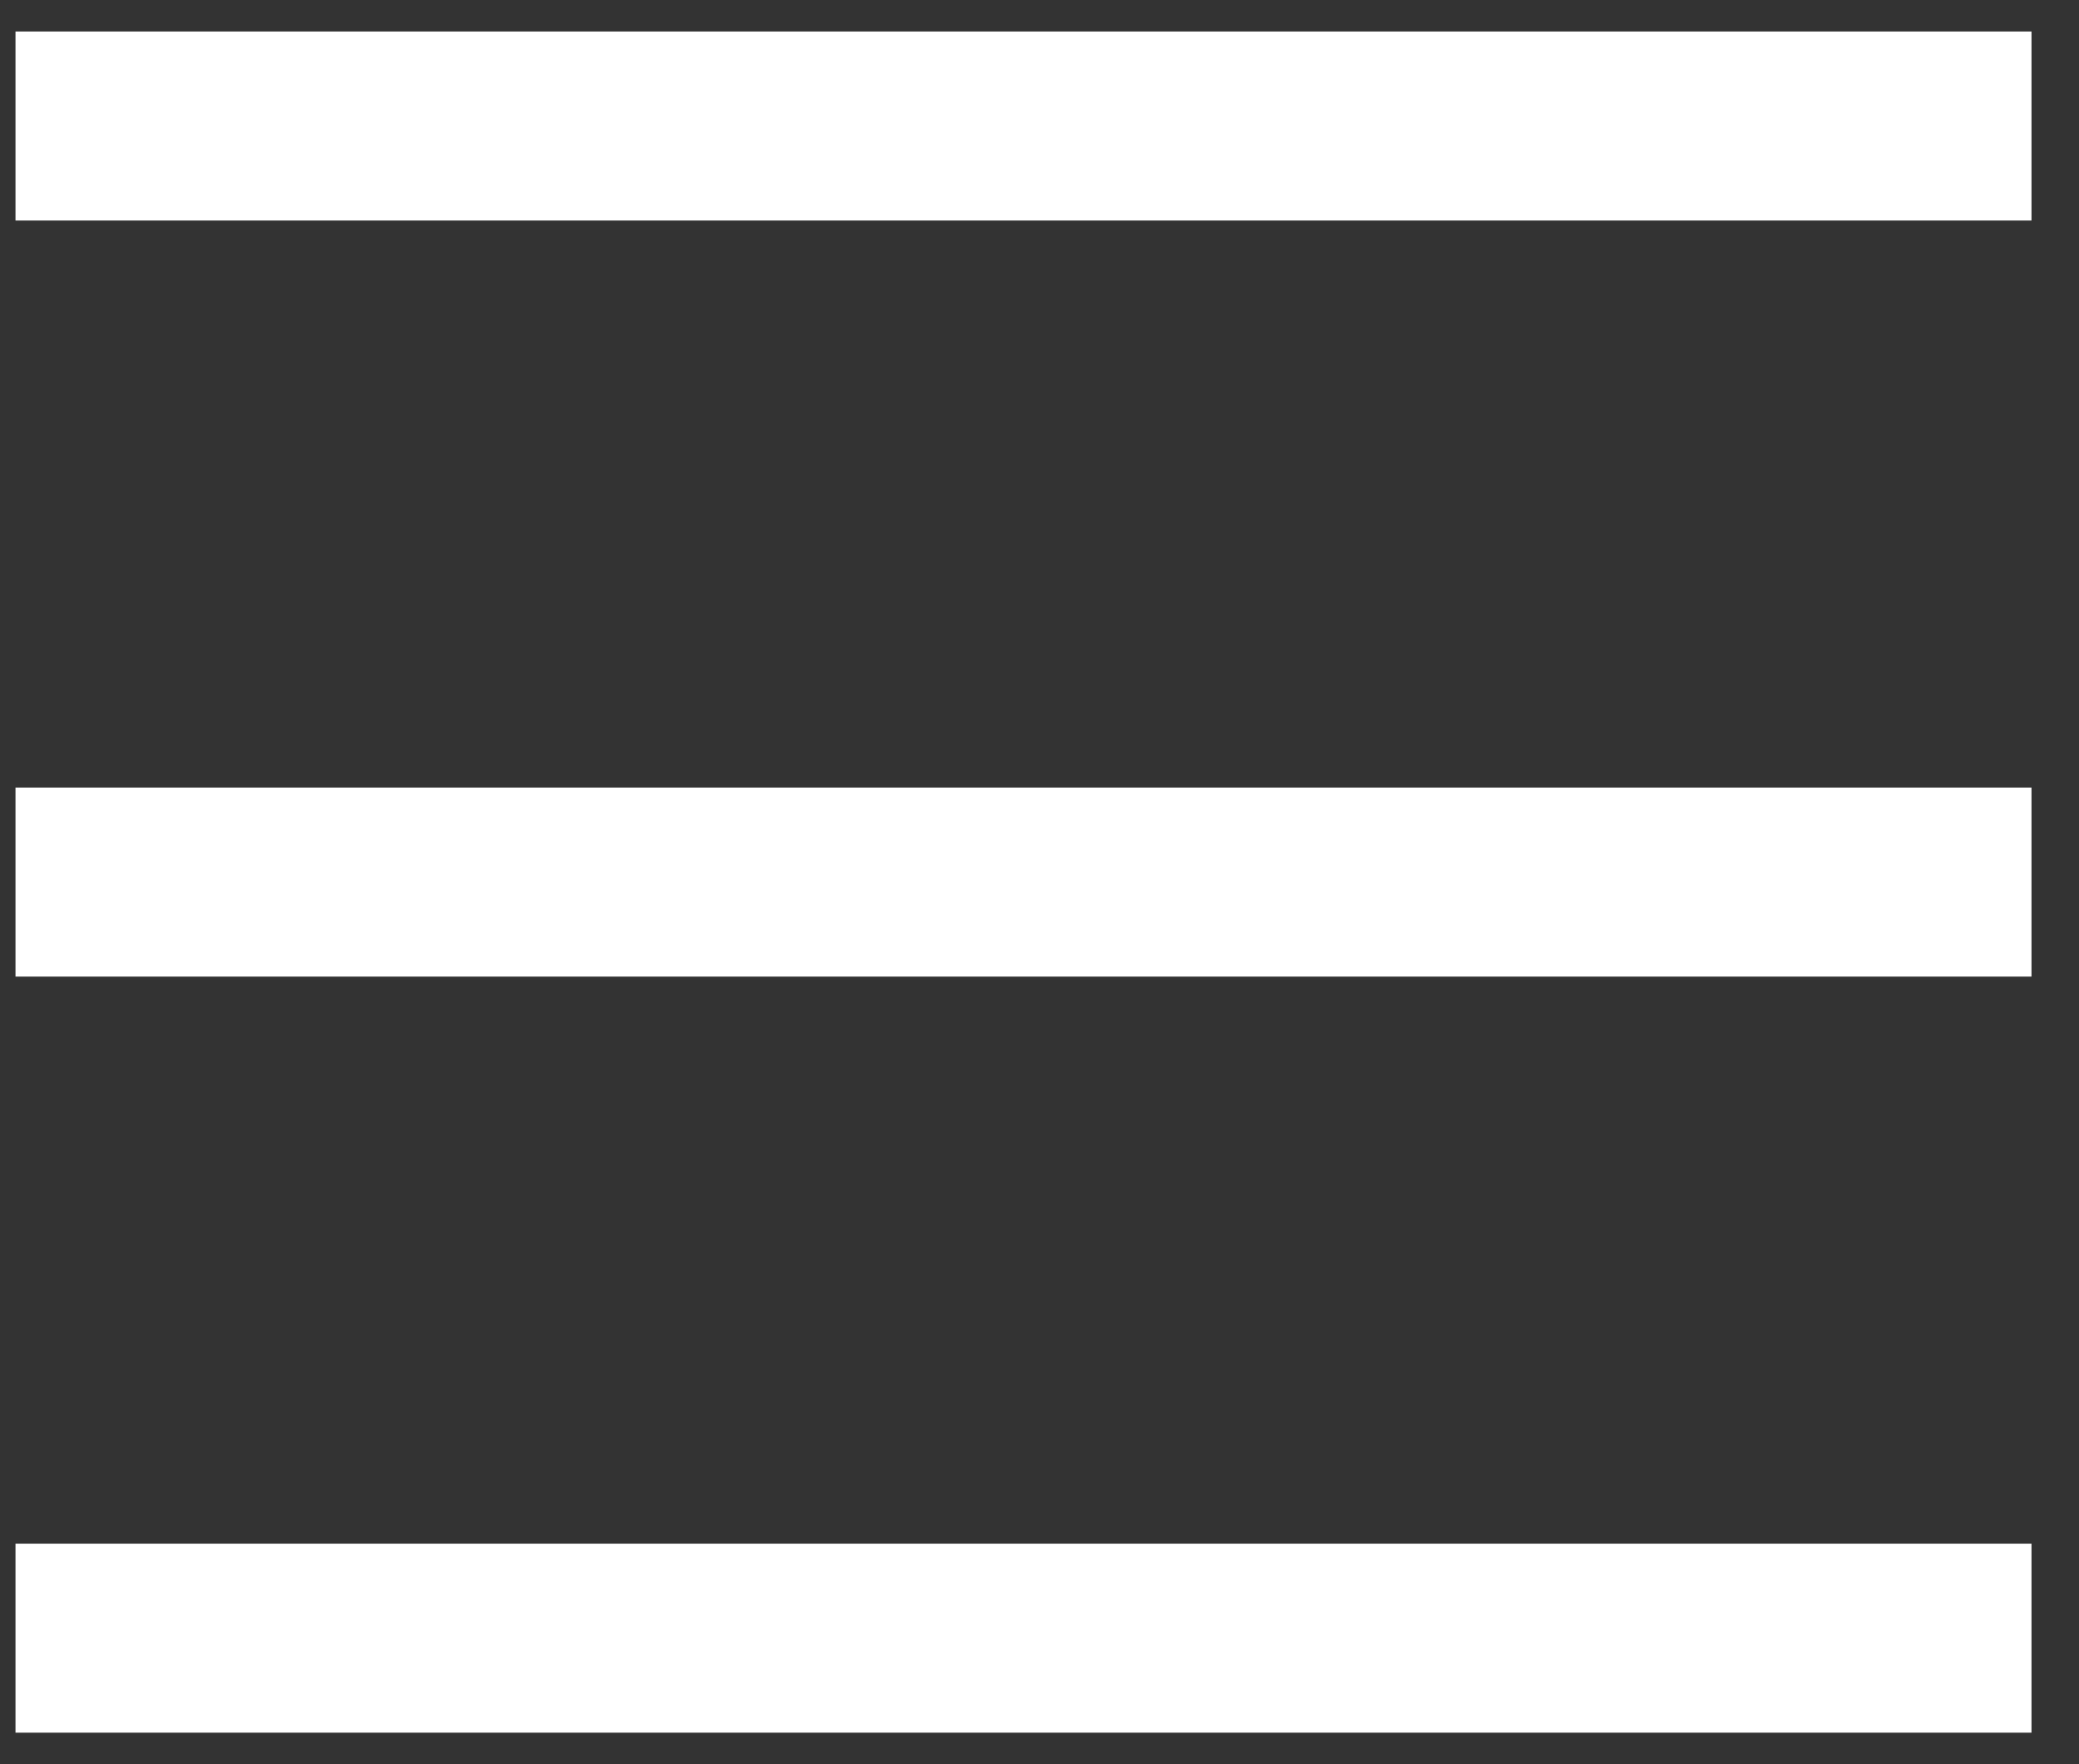
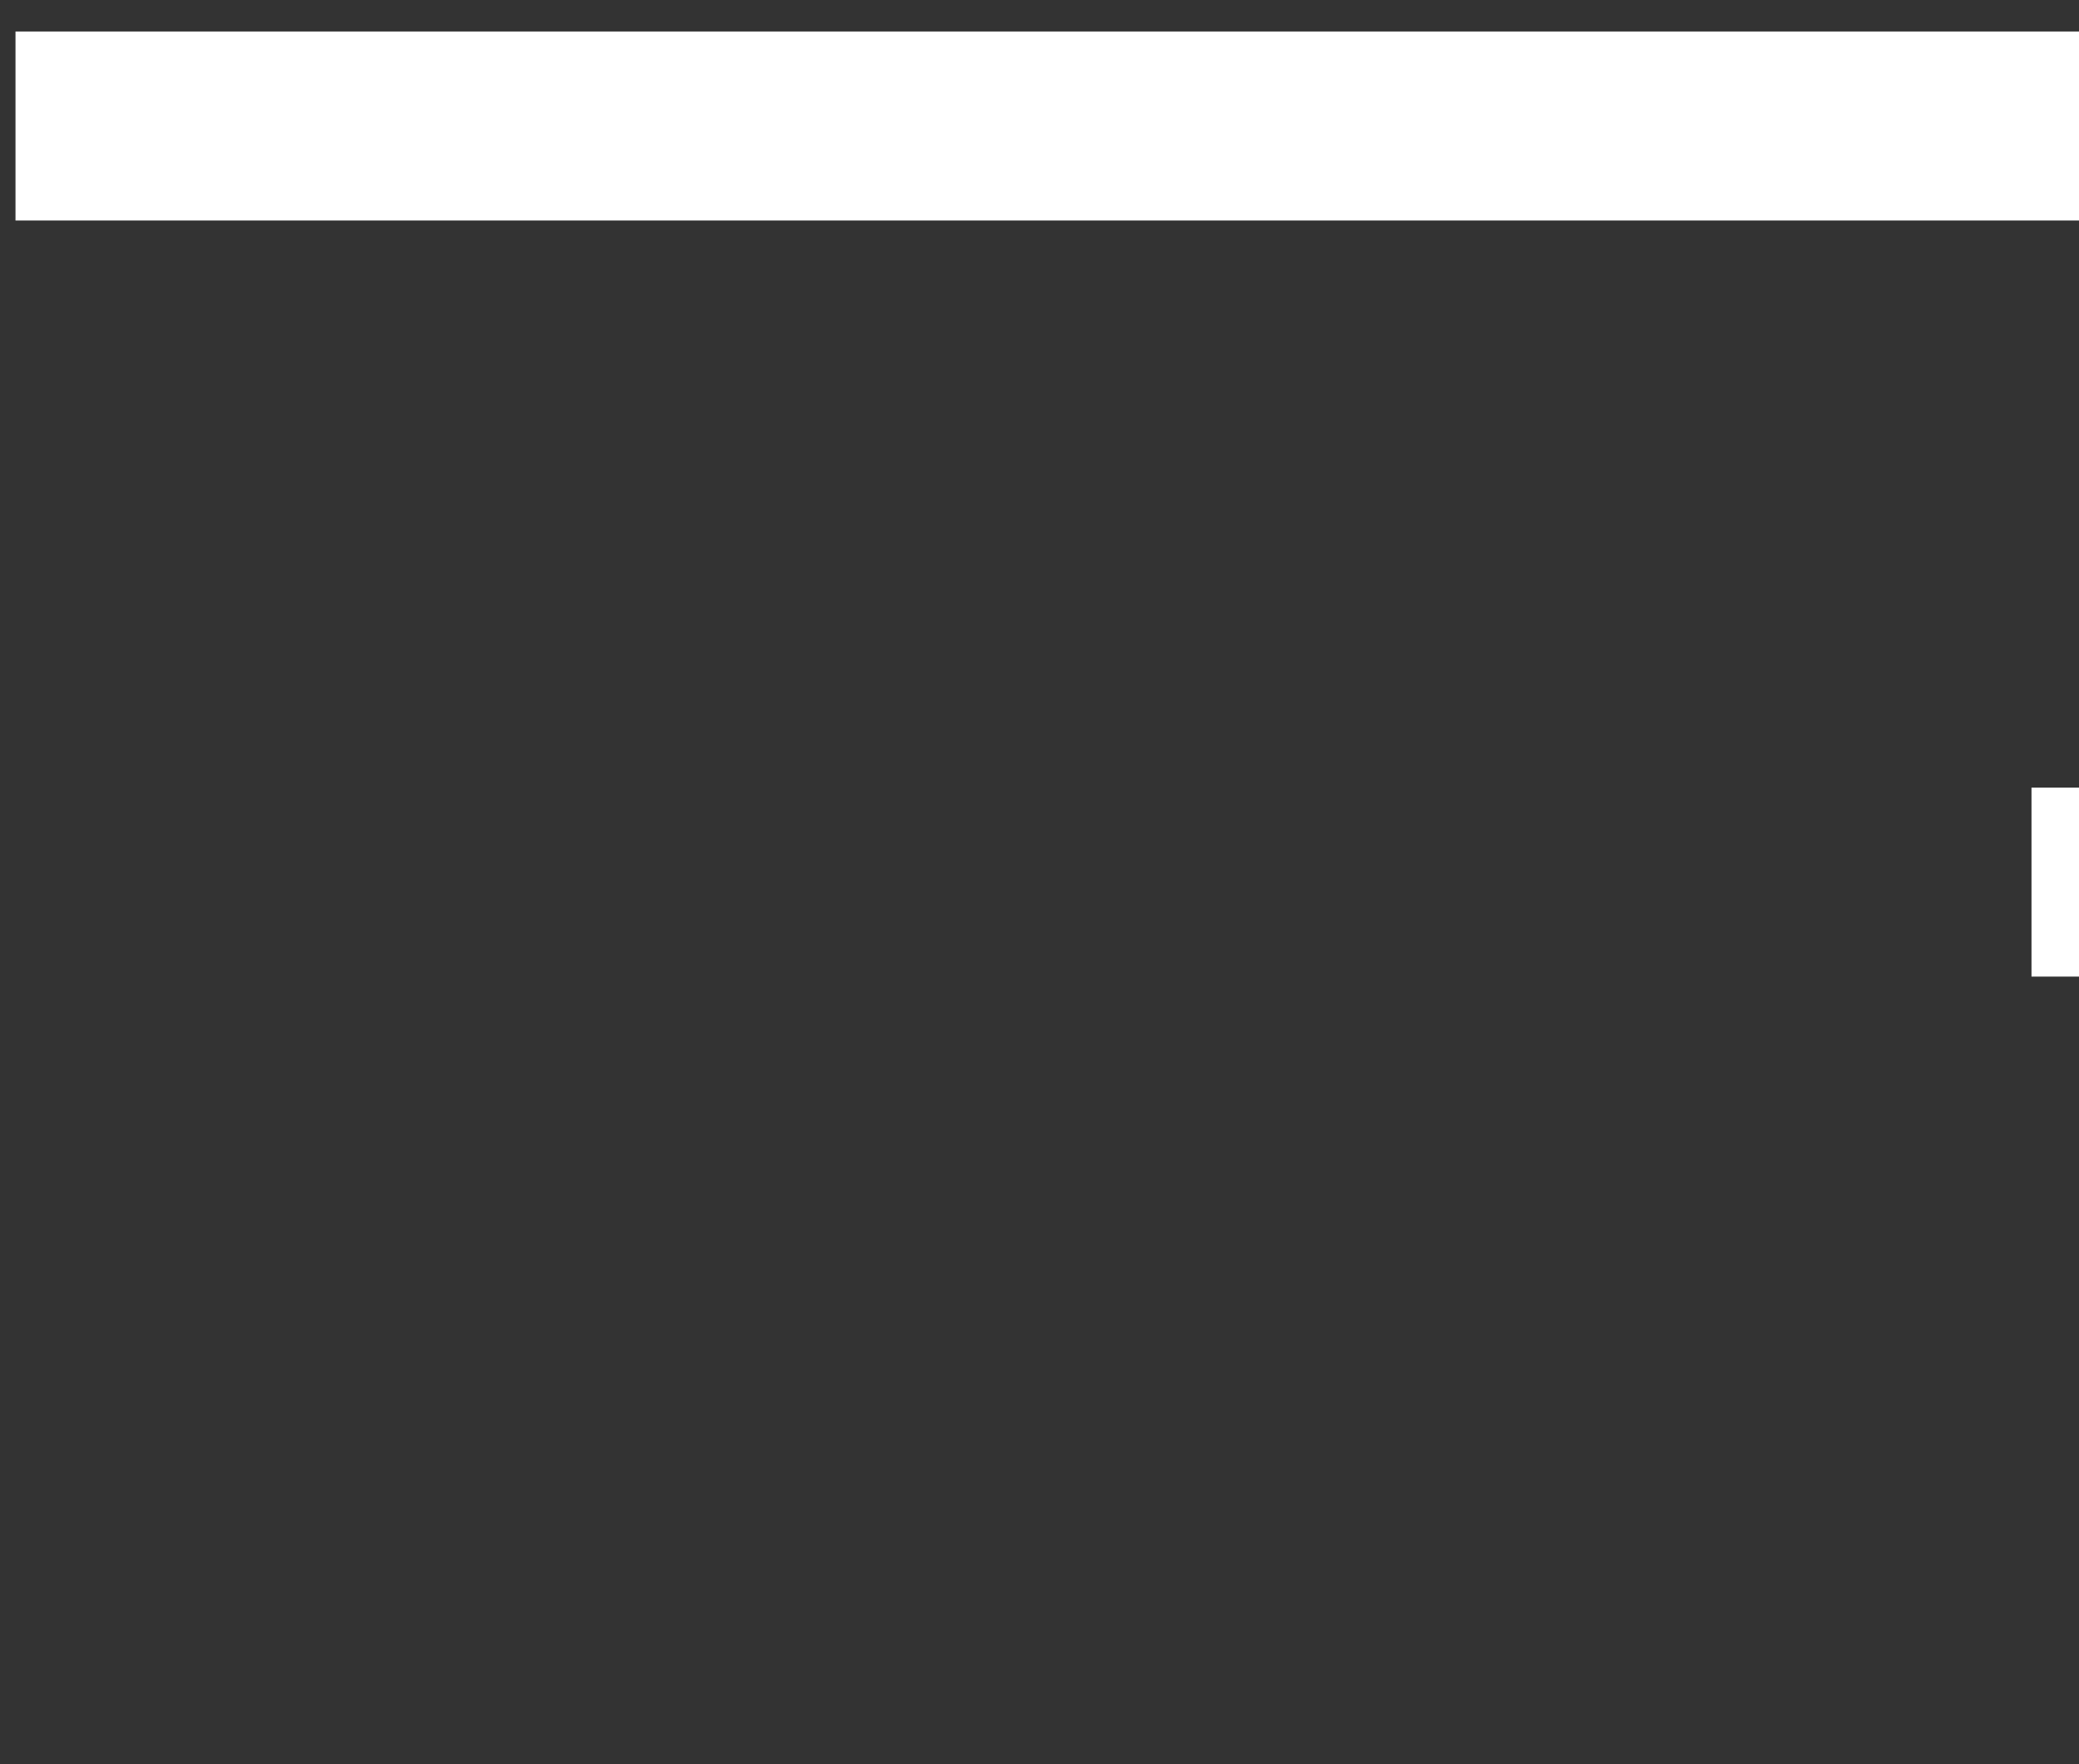
<svg xmlns="http://www.w3.org/2000/svg" width="33" height="28" fill="none">
  <rect width="100%" height="100%" fill="#333333" stroke="none" />
-   <path d="M.246 2h32m-32 12h32m-32 12h32" stroke="#fff" stroke-width="3" />
+   <path d="M.246 2h32h32m-32 12h32" stroke="#fff" stroke-width="3" />
</svg>